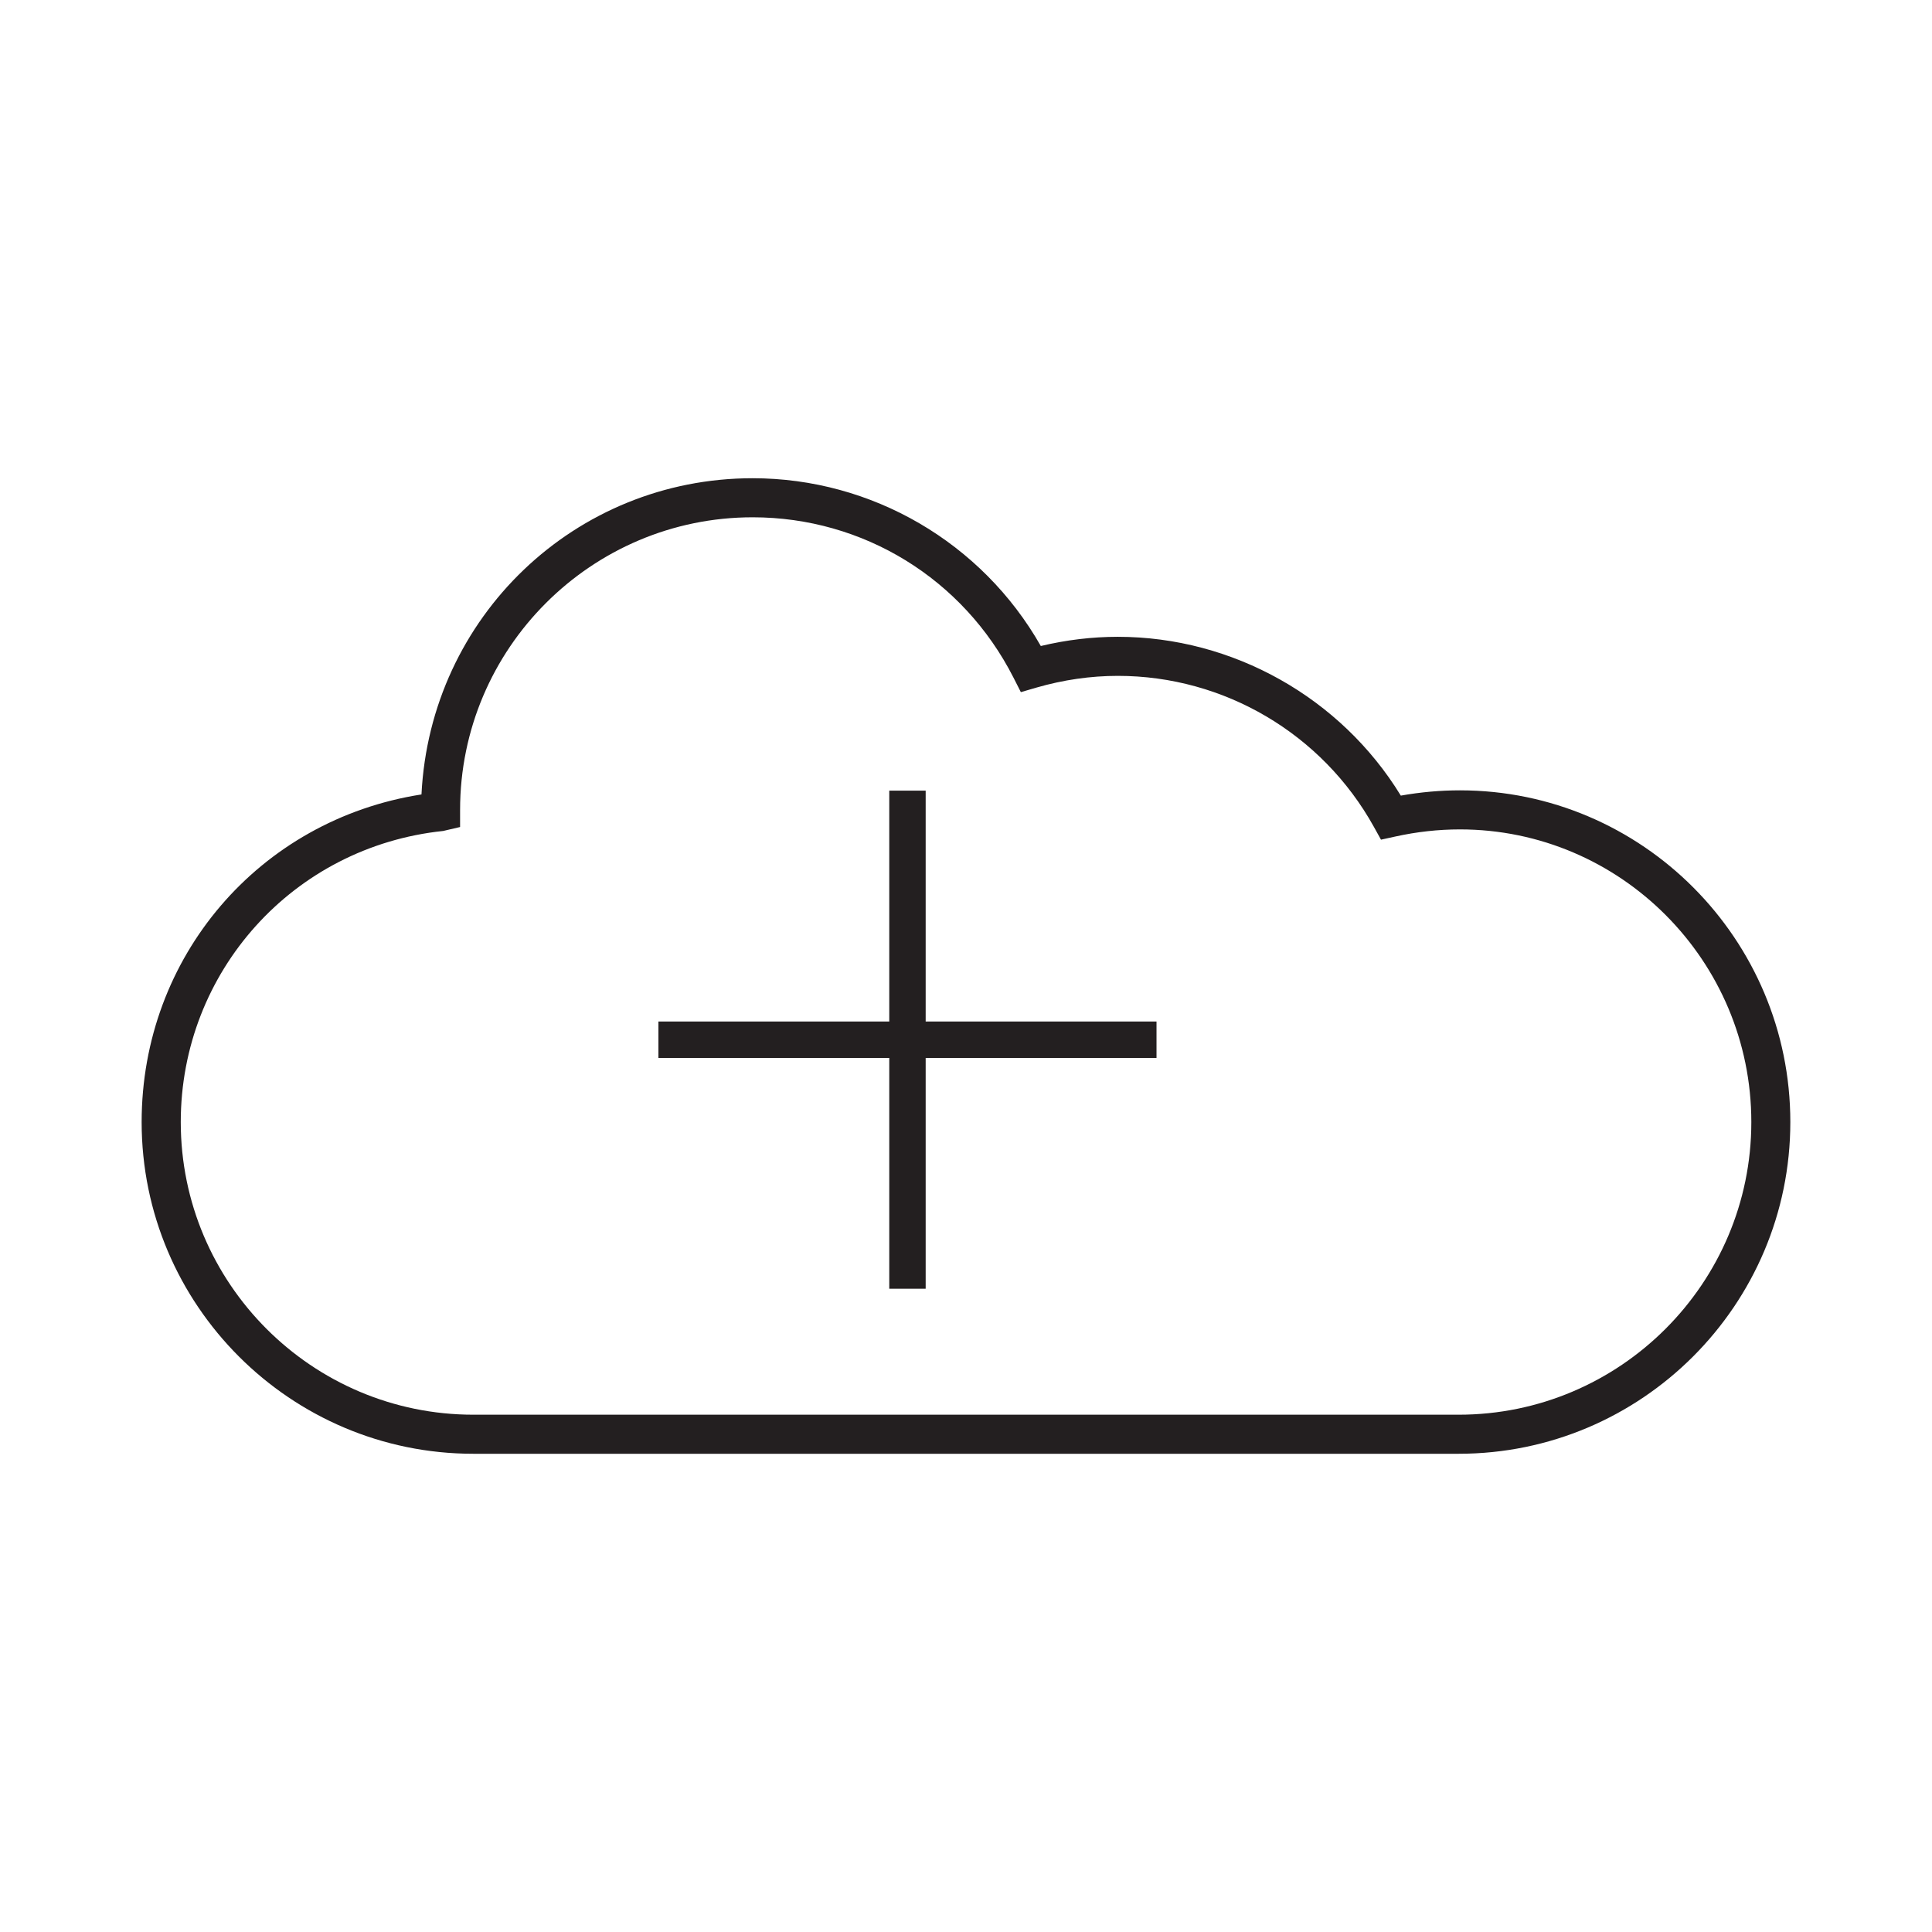
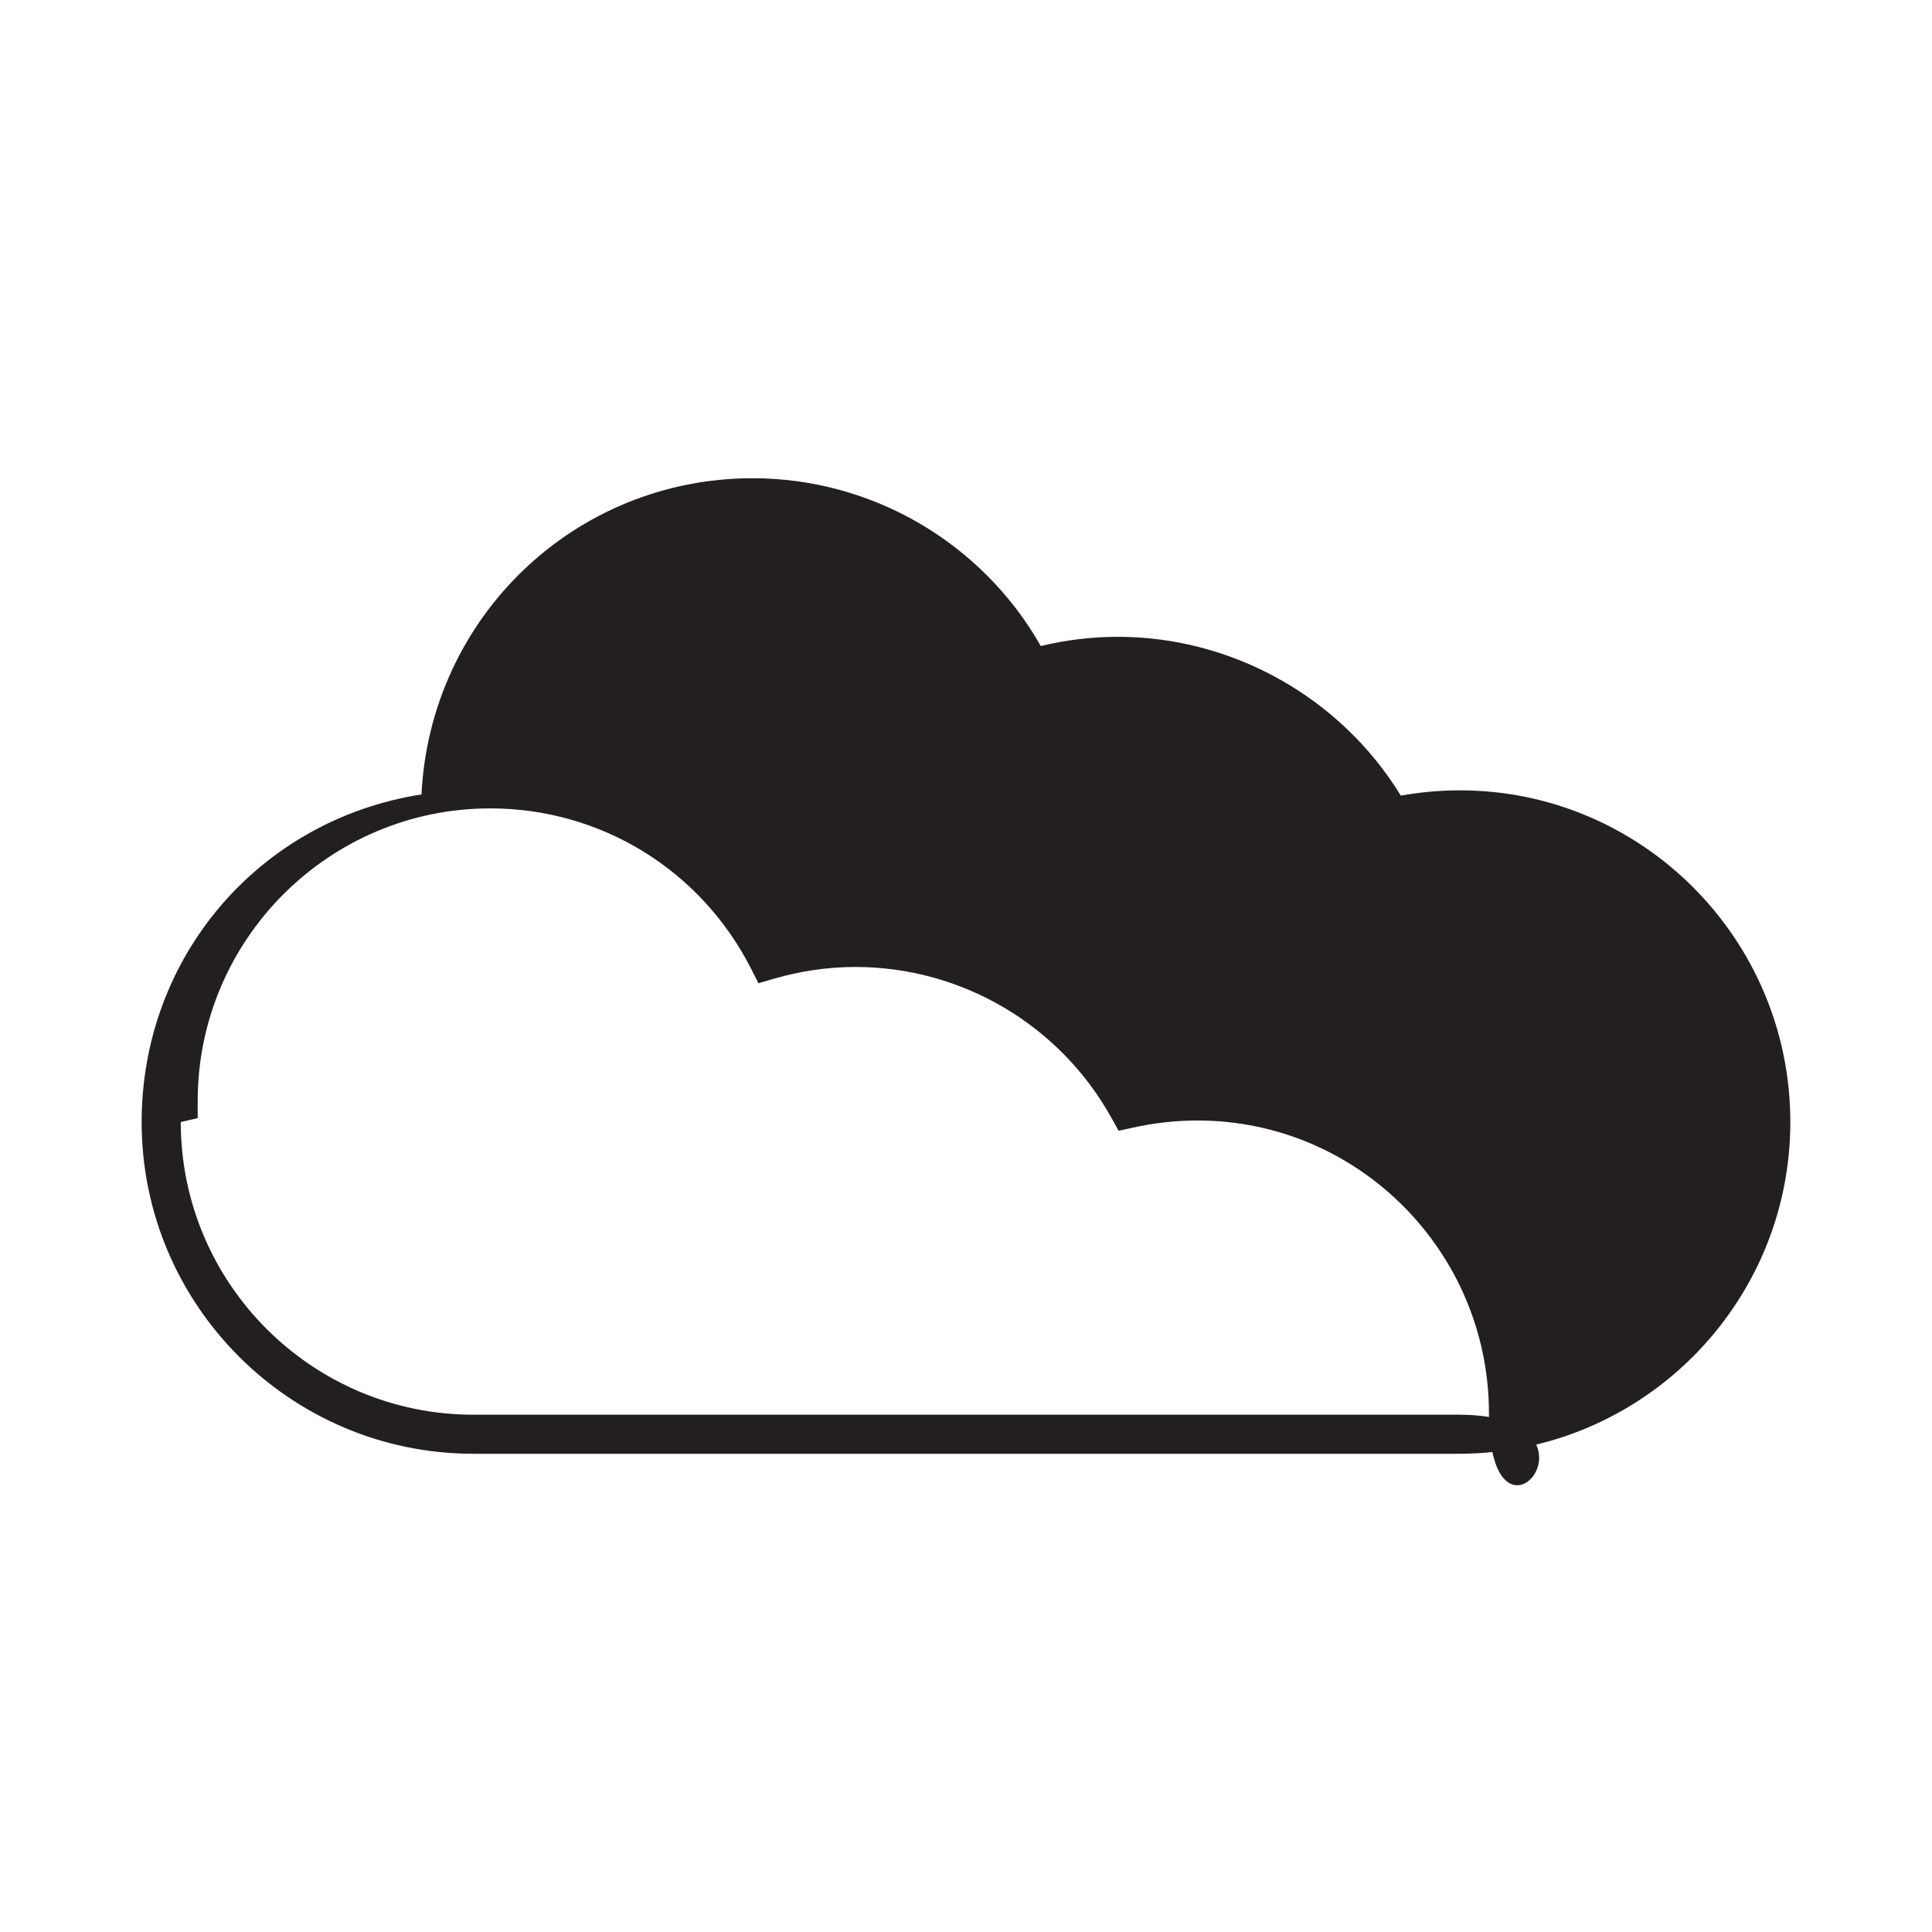
<svg xmlns="http://www.w3.org/2000/svg" version="1.1" id="Layer_1" x="0px" y="0px" width="64px" height="64px" viewBox="0 0 64 64" enable-background="new 0 0 64 64" xml:space="preserve">
  <g>
-     <path fill="#231F20" d="M48.361,26.181c-0.648,0-1.306,0.059-1.957,0.175c-1.987-3.247-5.568-5.261-9.375-5.261   c-0.851,0-1.707,0.103-2.551,0.305c-1.951-3.431-5.599-5.558-9.545-5.558c-5.881,0-10.678,4.592-10.971,10.475   C8.585,27.155,4.692,31.7,4.692,37.17c0,6.059,4.93,10.988,10.988,10.988h32.639c6.06,0,10.988-4.93,10.988-10.988   C59.308,31.11,54.396,26.181,48.361,26.181z M48.319,46.864H15.681c-5.346,0-9.693-4.35-9.693-9.694   c0-4.981,3.729-9.125,8.692-9.643l0.561-0.131v-0.567c0-5.345,4.348-9.693,9.693-9.693c3.663,0,6.974,2.036,8.64,5.313l0.243,0.479   l0.514-0.15c0.892-0.258,1.799-0.389,2.699-0.389c3.521,0,6.771,1.917,8.483,5.004l0.234,0.422l0.471-0.103   c0.71-0.157,1.429-0.237,2.142-0.237c5.323,0,9.655,4.351,9.655,9.695S53.664,46.864,48.319,46.864z" />
-     <polygon fill="#231F20" points="30.664,26.191 29.458,26.191 29.458,33.839 21.811,33.839 21.811,35.046 29.458,35.046    29.458,42.691 30.664,42.691 30.664,35.046 38.311,35.046 38.311,33.839 30.664,33.839  " />
+     <path fill="#231F20" d="M48.361,26.181c-0.648,0-1.306,0.059-1.957,0.175c-1.987-3.247-5.568-5.261-9.375-5.261   c-0.851,0-1.707,0.103-2.551,0.305c-1.951-3.431-5.599-5.558-9.545-5.558c-5.881,0-10.678,4.592-10.971,10.475   C8.585,27.155,4.692,31.7,4.692,37.17c0,6.059,4.93,10.988,10.988,10.988h32.639c6.06,0,10.988-4.93,10.988-10.988   C59.308,31.11,54.396,26.181,48.361,26.181z M48.319,46.864H15.681c-5.346,0-9.693-4.35-9.693-9.694   l0.561-0.131v-0.567c0-5.345,4.348-9.693,9.693-9.693c3.663,0,6.974,2.036,8.64,5.313l0.243,0.479   l0.514-0.15c0.892-0.258,1.799-0.389,2.699-0.389c3.521,0,6.771,1.917,8.483,5.004l0.234,0.422l0.471-0.103   c0.71-0.157,1.429-0.237,2.142-0.237c5.323,0,9.655,4.351,9.655,9.695S53.664,46.864,48.319,46.864z" />
  </g>
</svg>